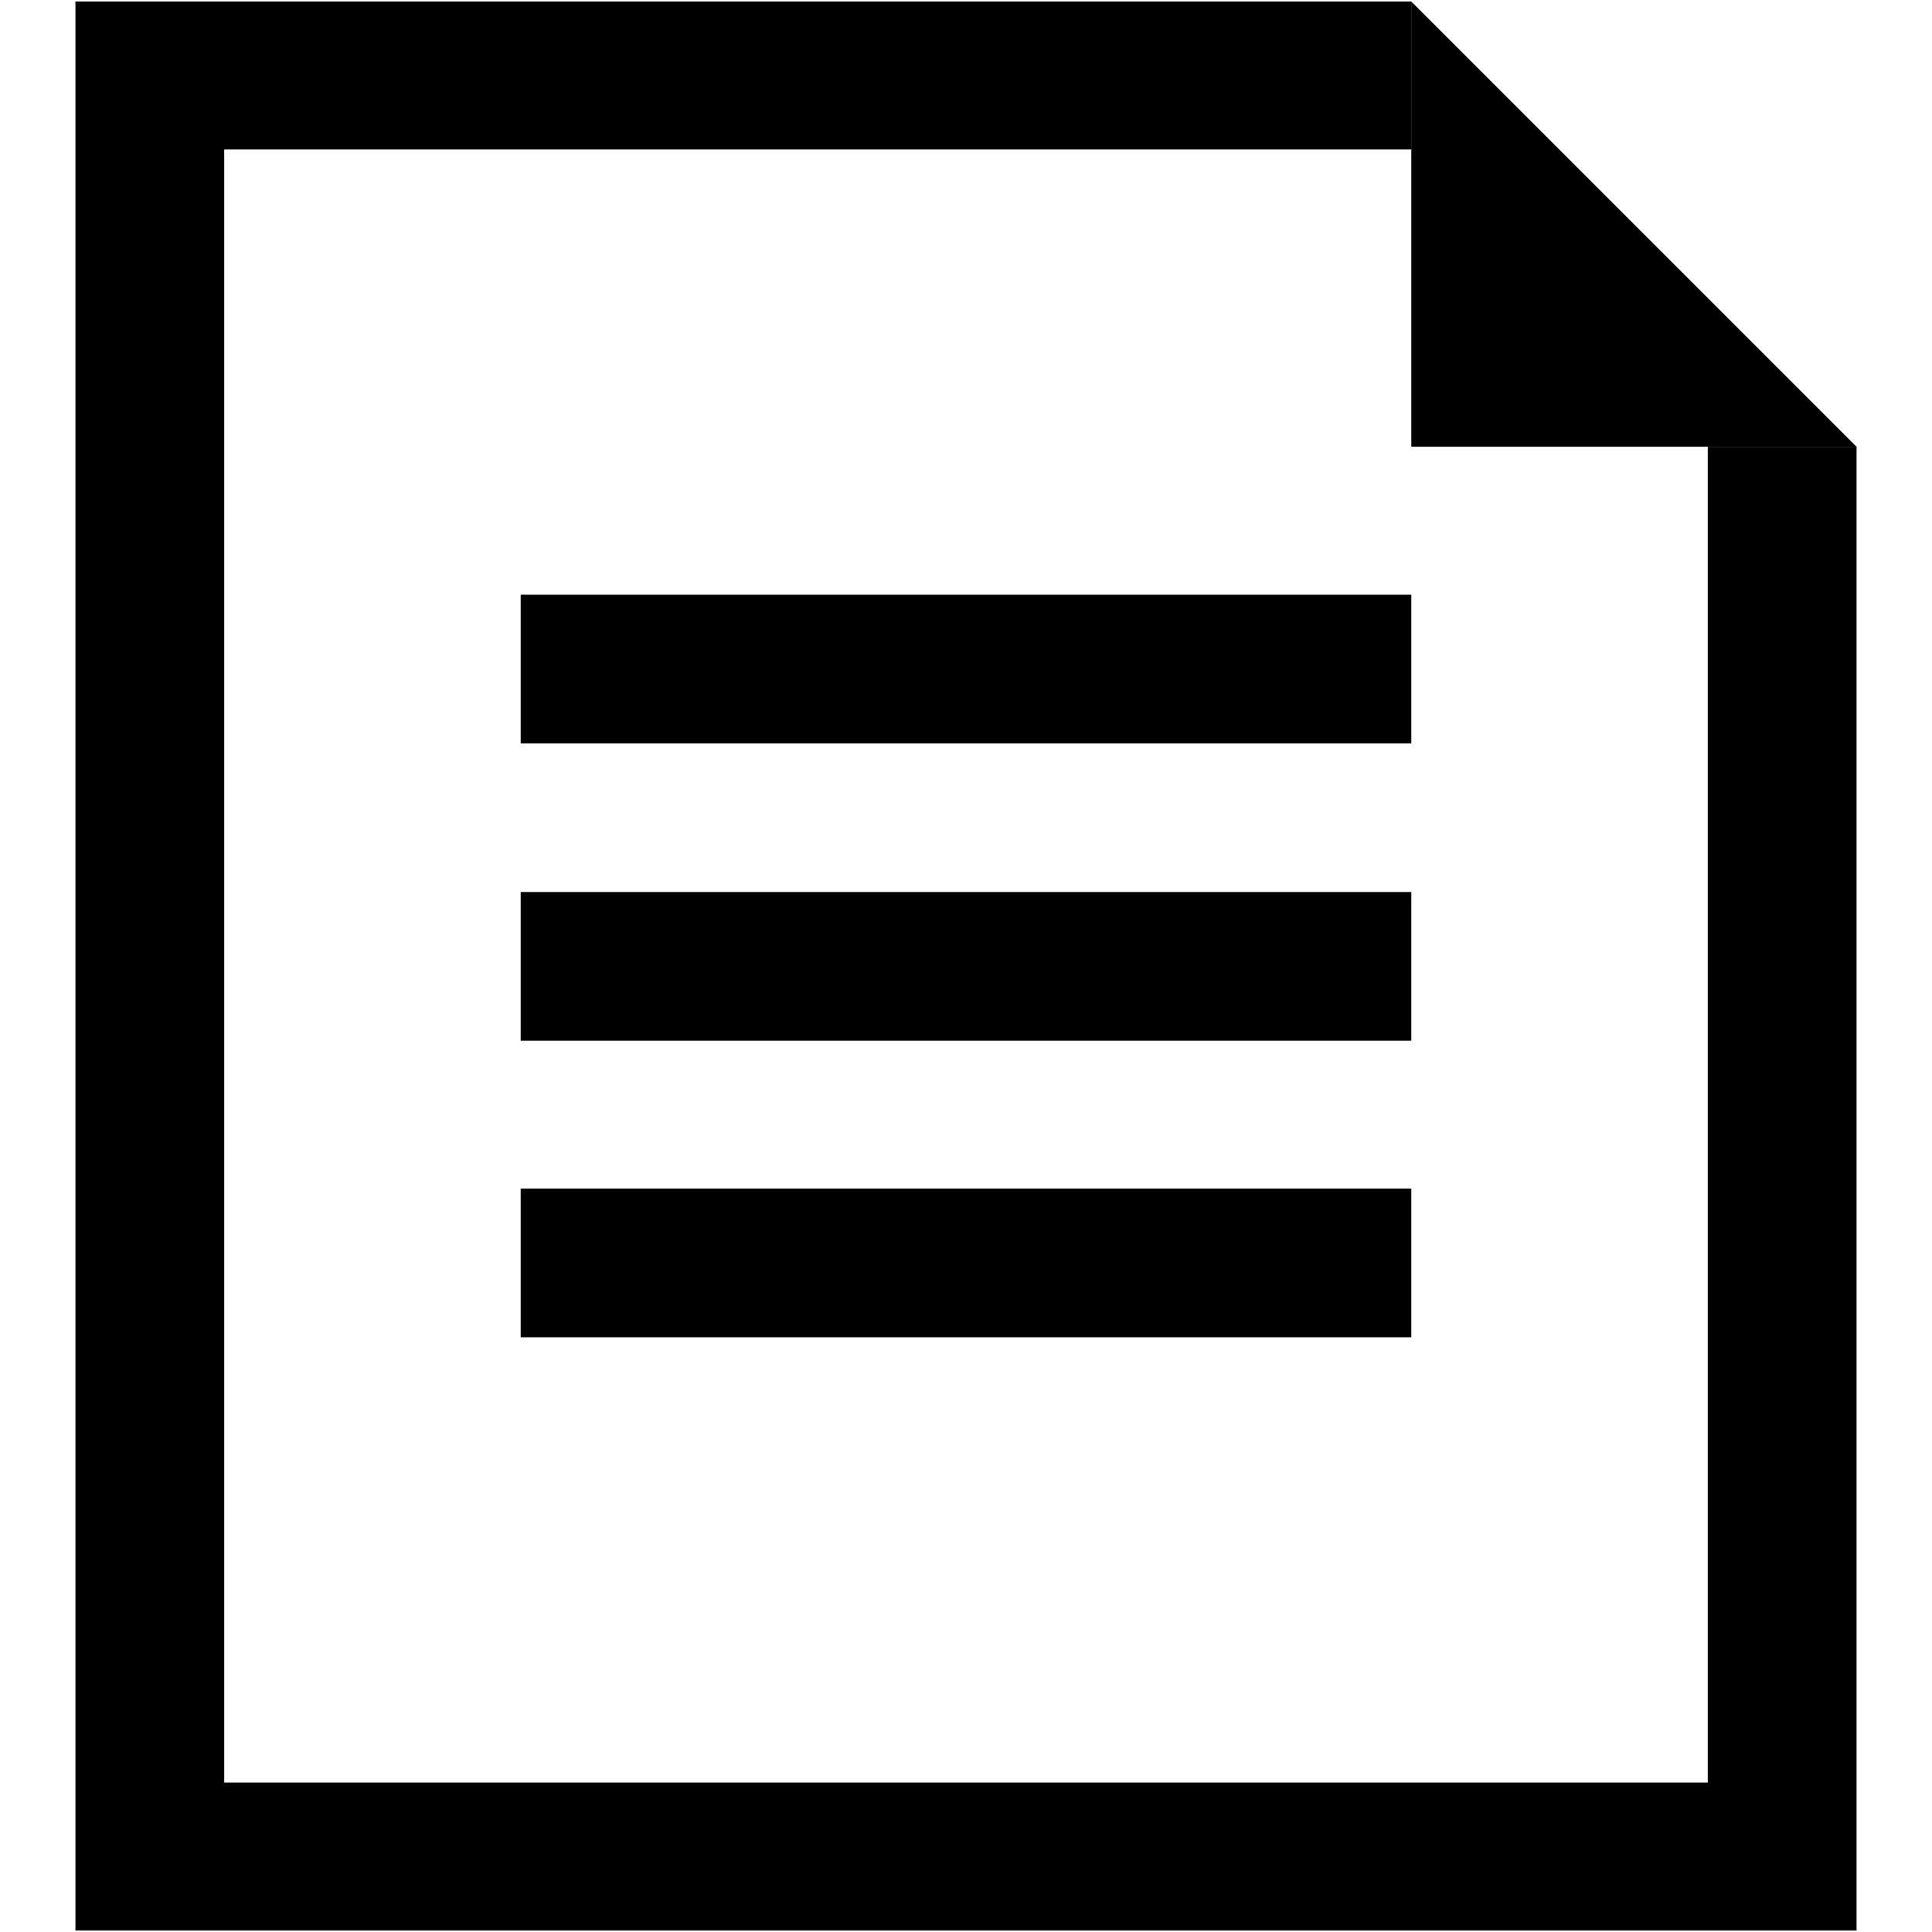
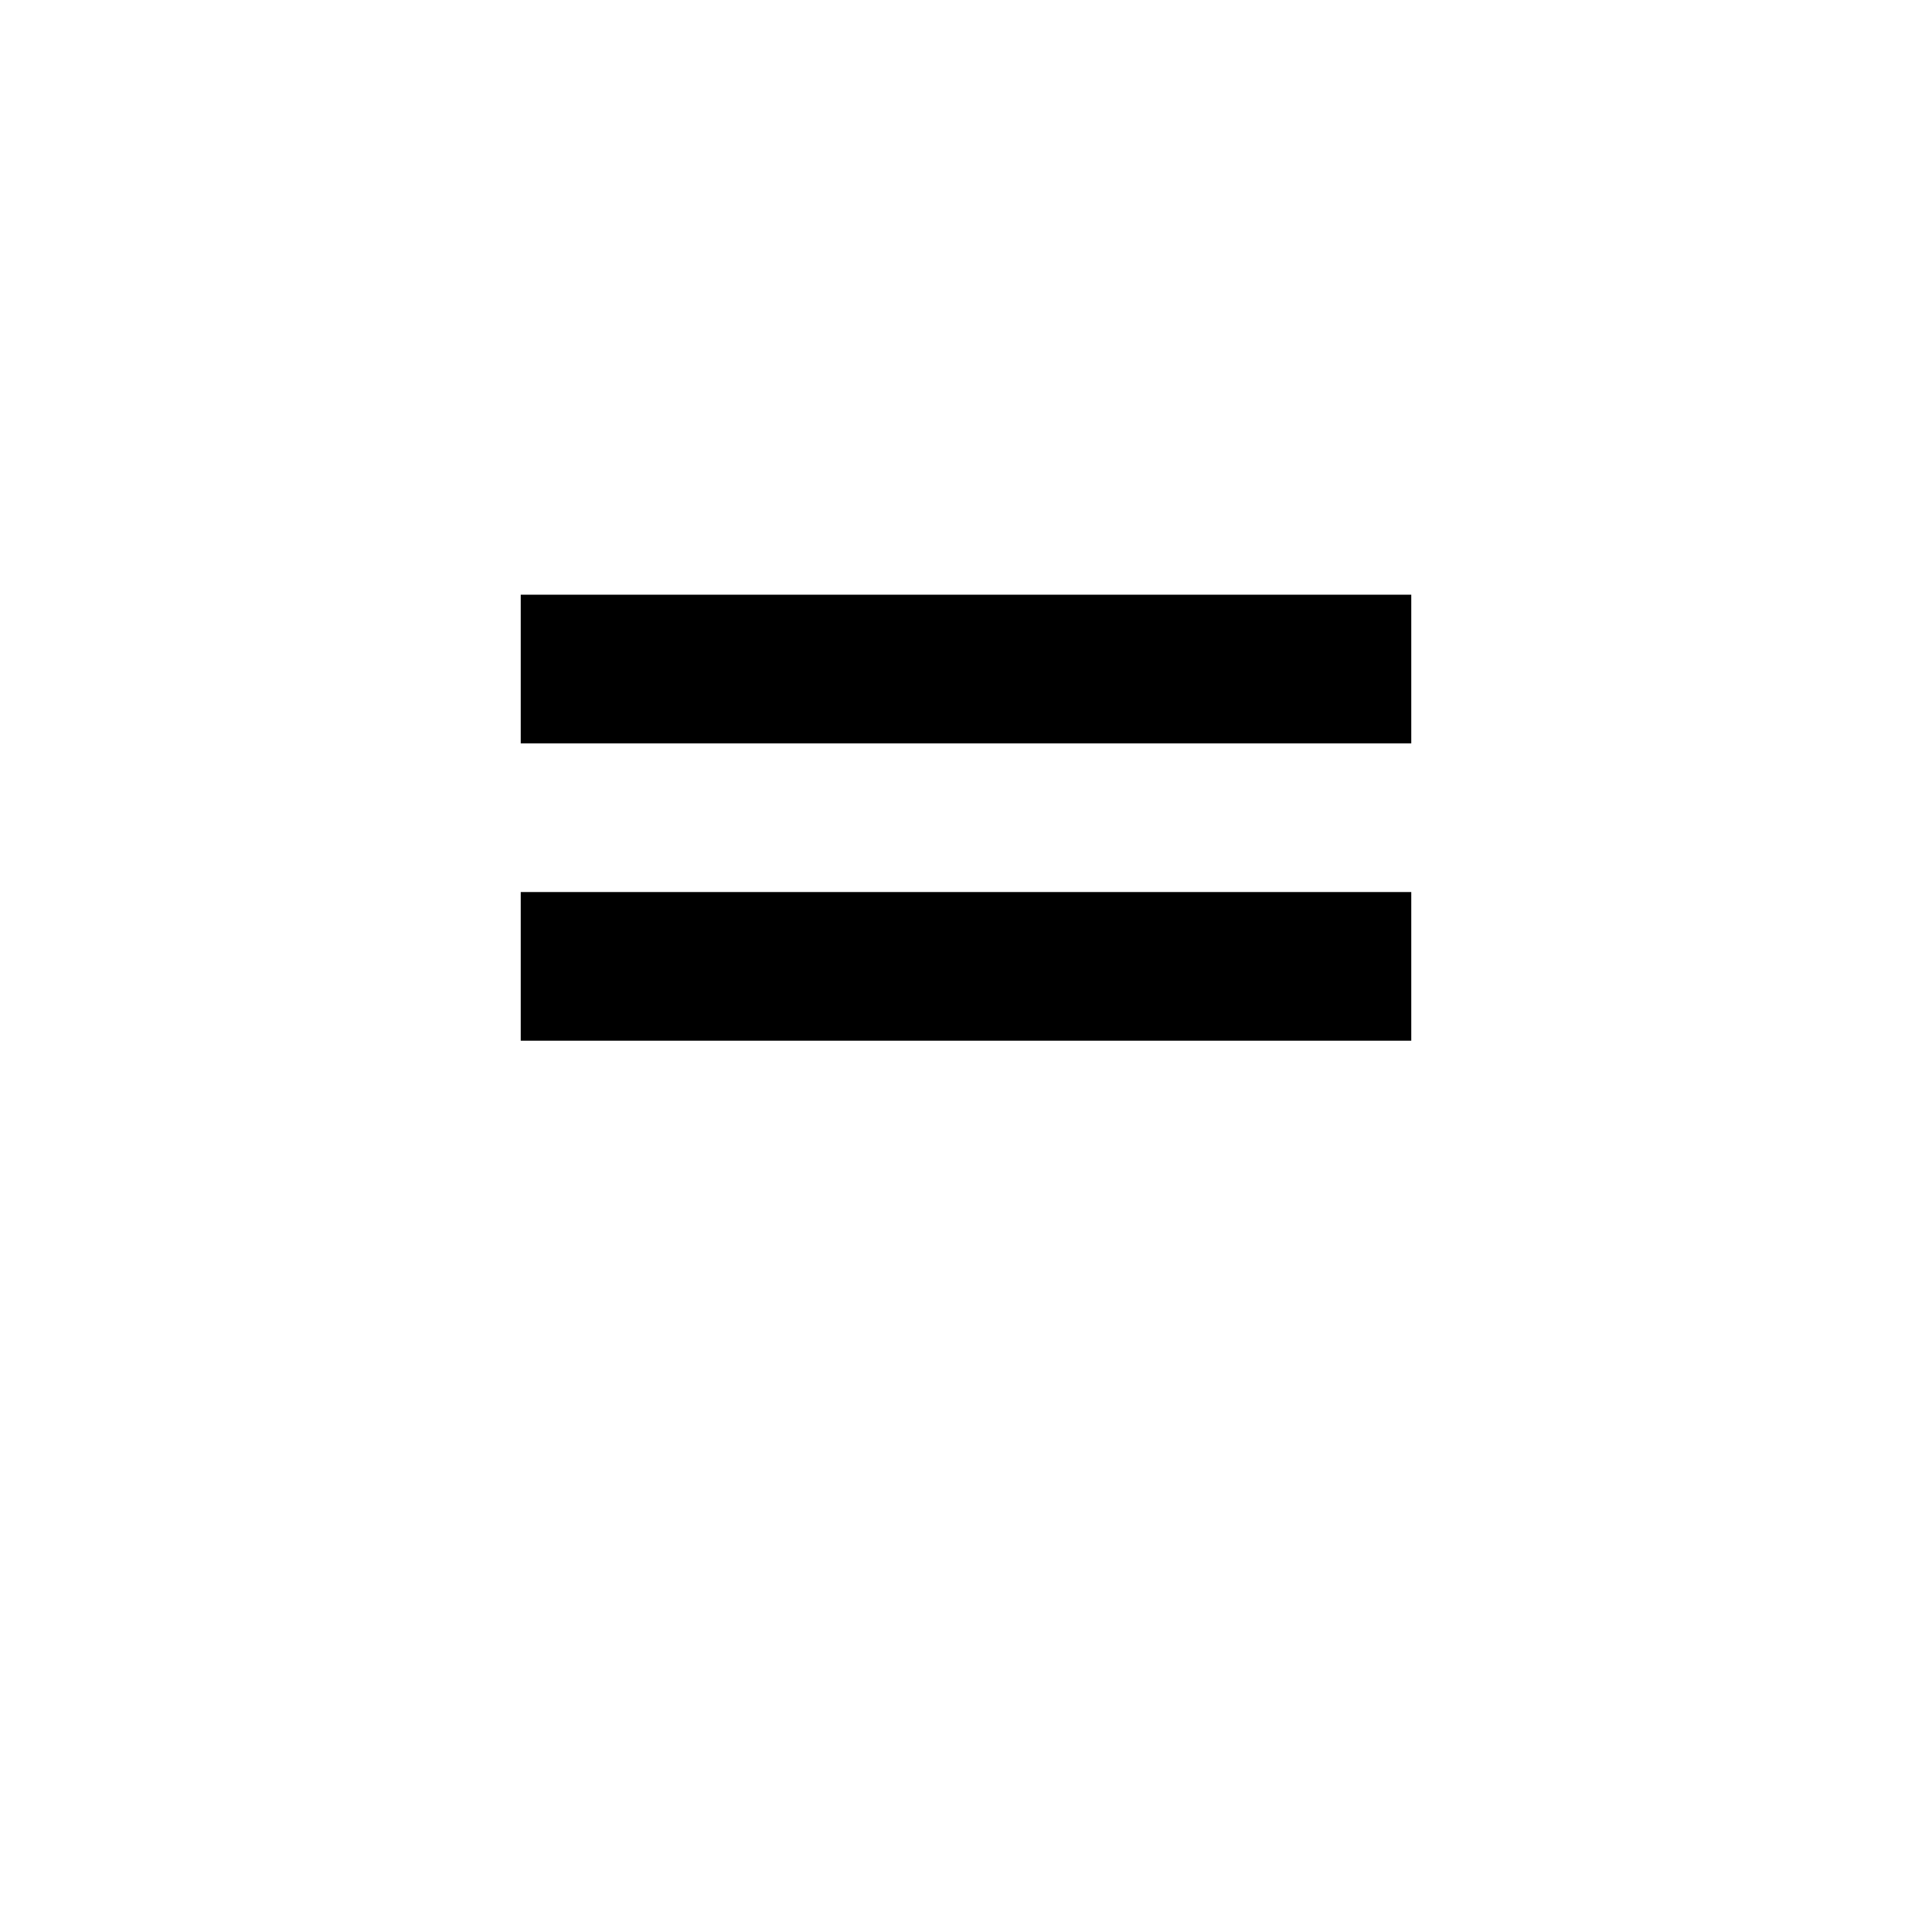
<svg xmlns="http://www.w3.org/2000/svg" version="1.1" x="0px" y="0px" viewBox="0 0 256 256" enable-background="new 0 0 256 256" xml:space="preserve">
  <g>
    <g>
-       <path fill="#000000" d="M187,0.2v59h59L187,0.2z" />
-       <path fill="#000000" d="M226.3,236.2H29.7V19.8H187V0.2H10v255.6h236V59.2h-19.7V236.2L226.3,236.2z" />
-       <path fill="#000000" d="M69,157.5h118v19.7H69V157.5z" />
      <path fill="#000000" d="M69,118.2h118v19.7H69V118.2z" />
      <path fill="#000000" d="M69,78.8h118v19.7H69V78.8z" />
    </g>
  </g>
</svg>